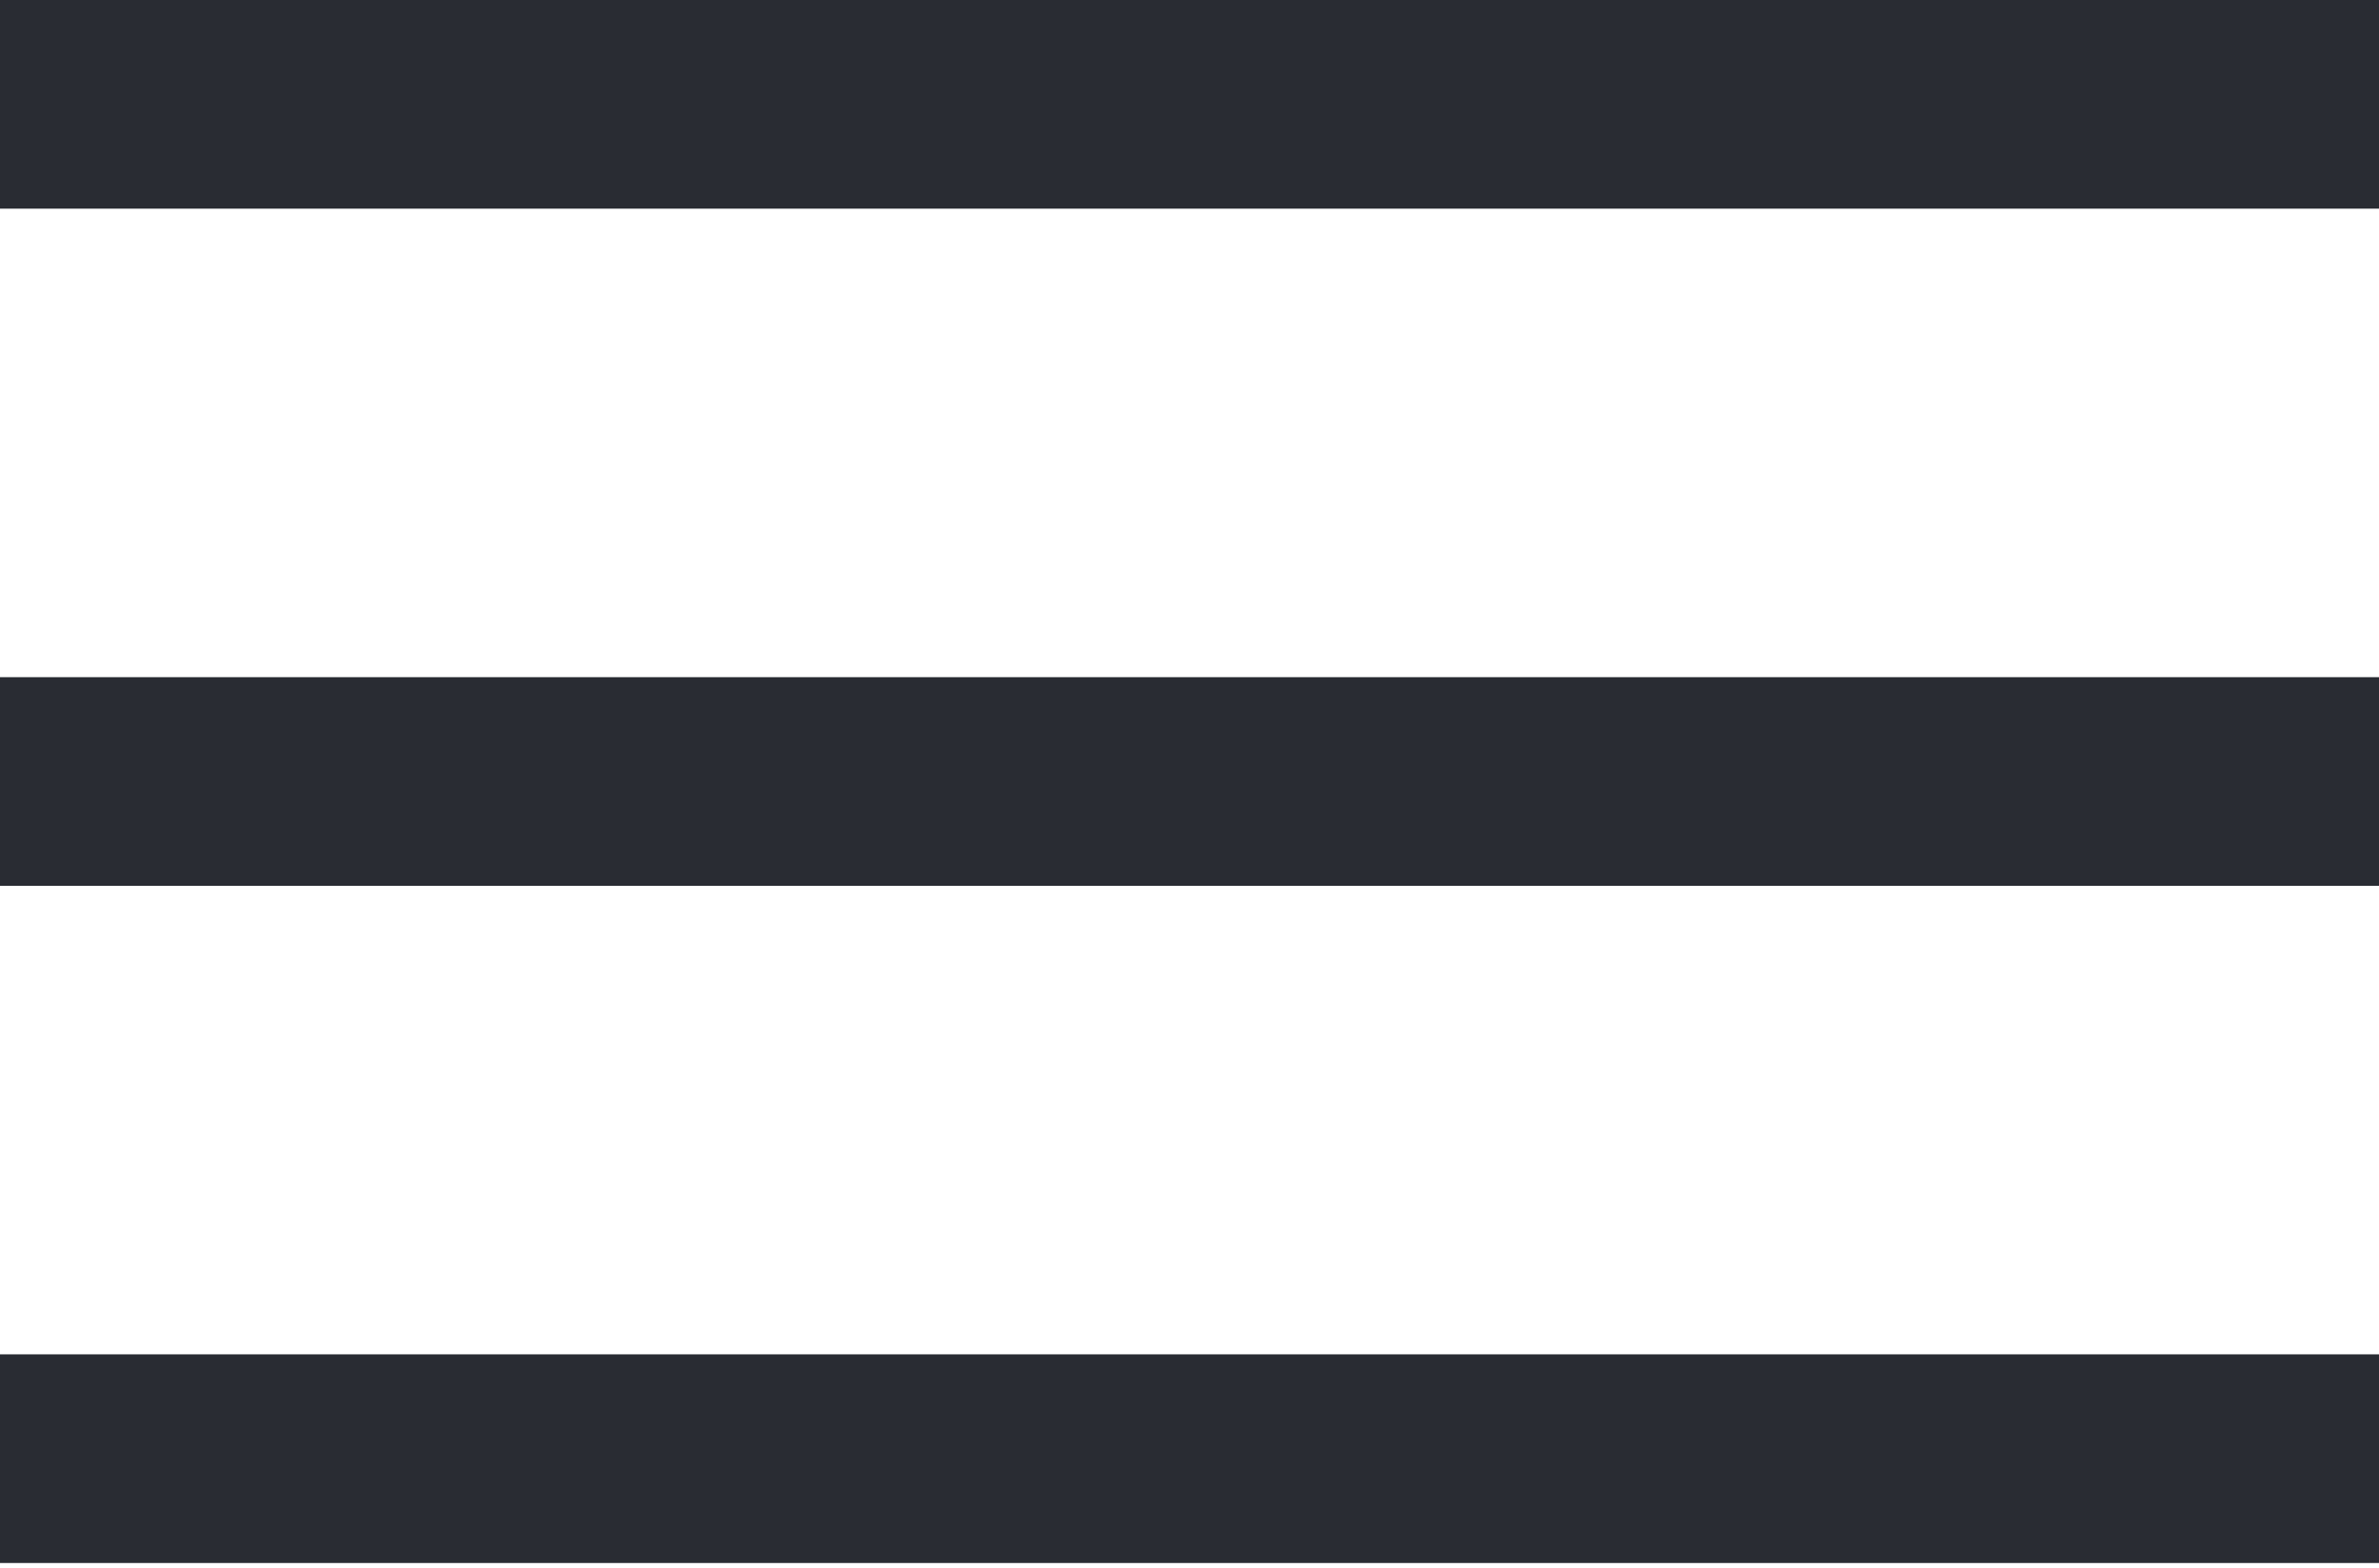
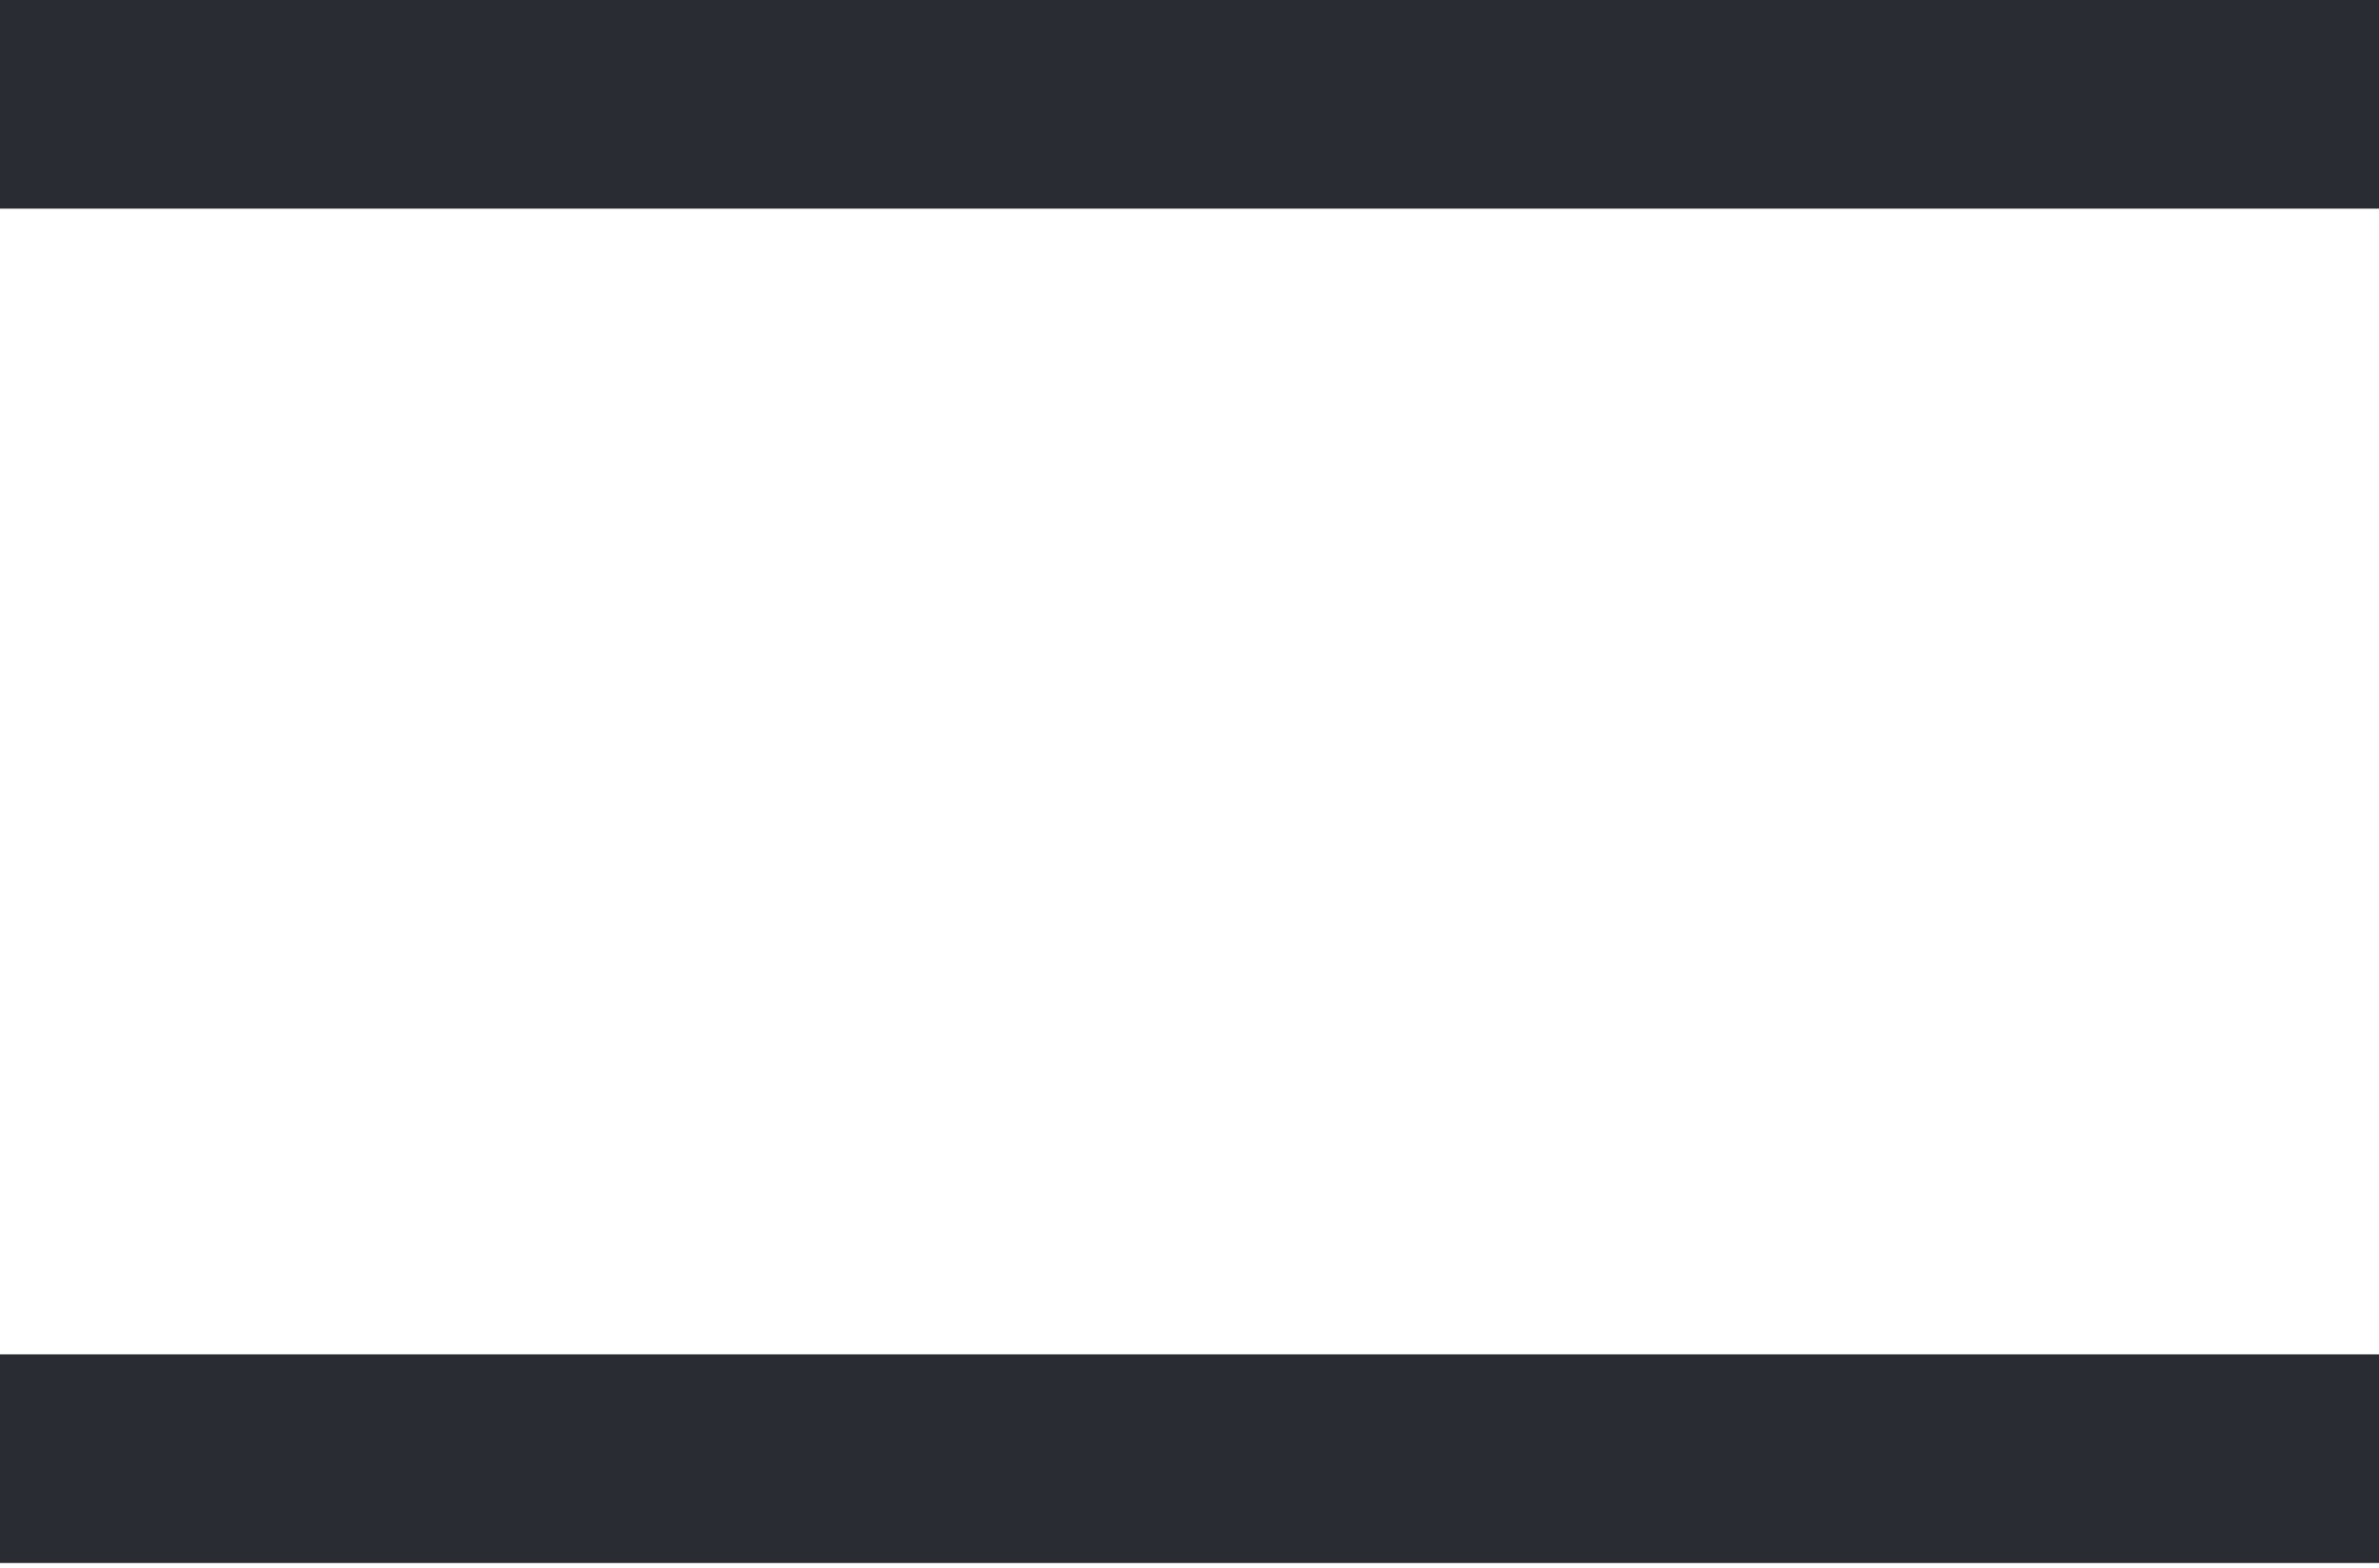
<svg xmlns="http://www.w3.org/2000/svg" width="132" height="87" viewBox="0 0 132 87" fill="none">
  <rect width="132" height="11.579" fill="#292C33" />
-   <rect y="37.579" width="132" height="11.579" fill="#292C33" />
  <rect y="75.158" width="132" height="11.579" fill="#292C33" />
</svg>